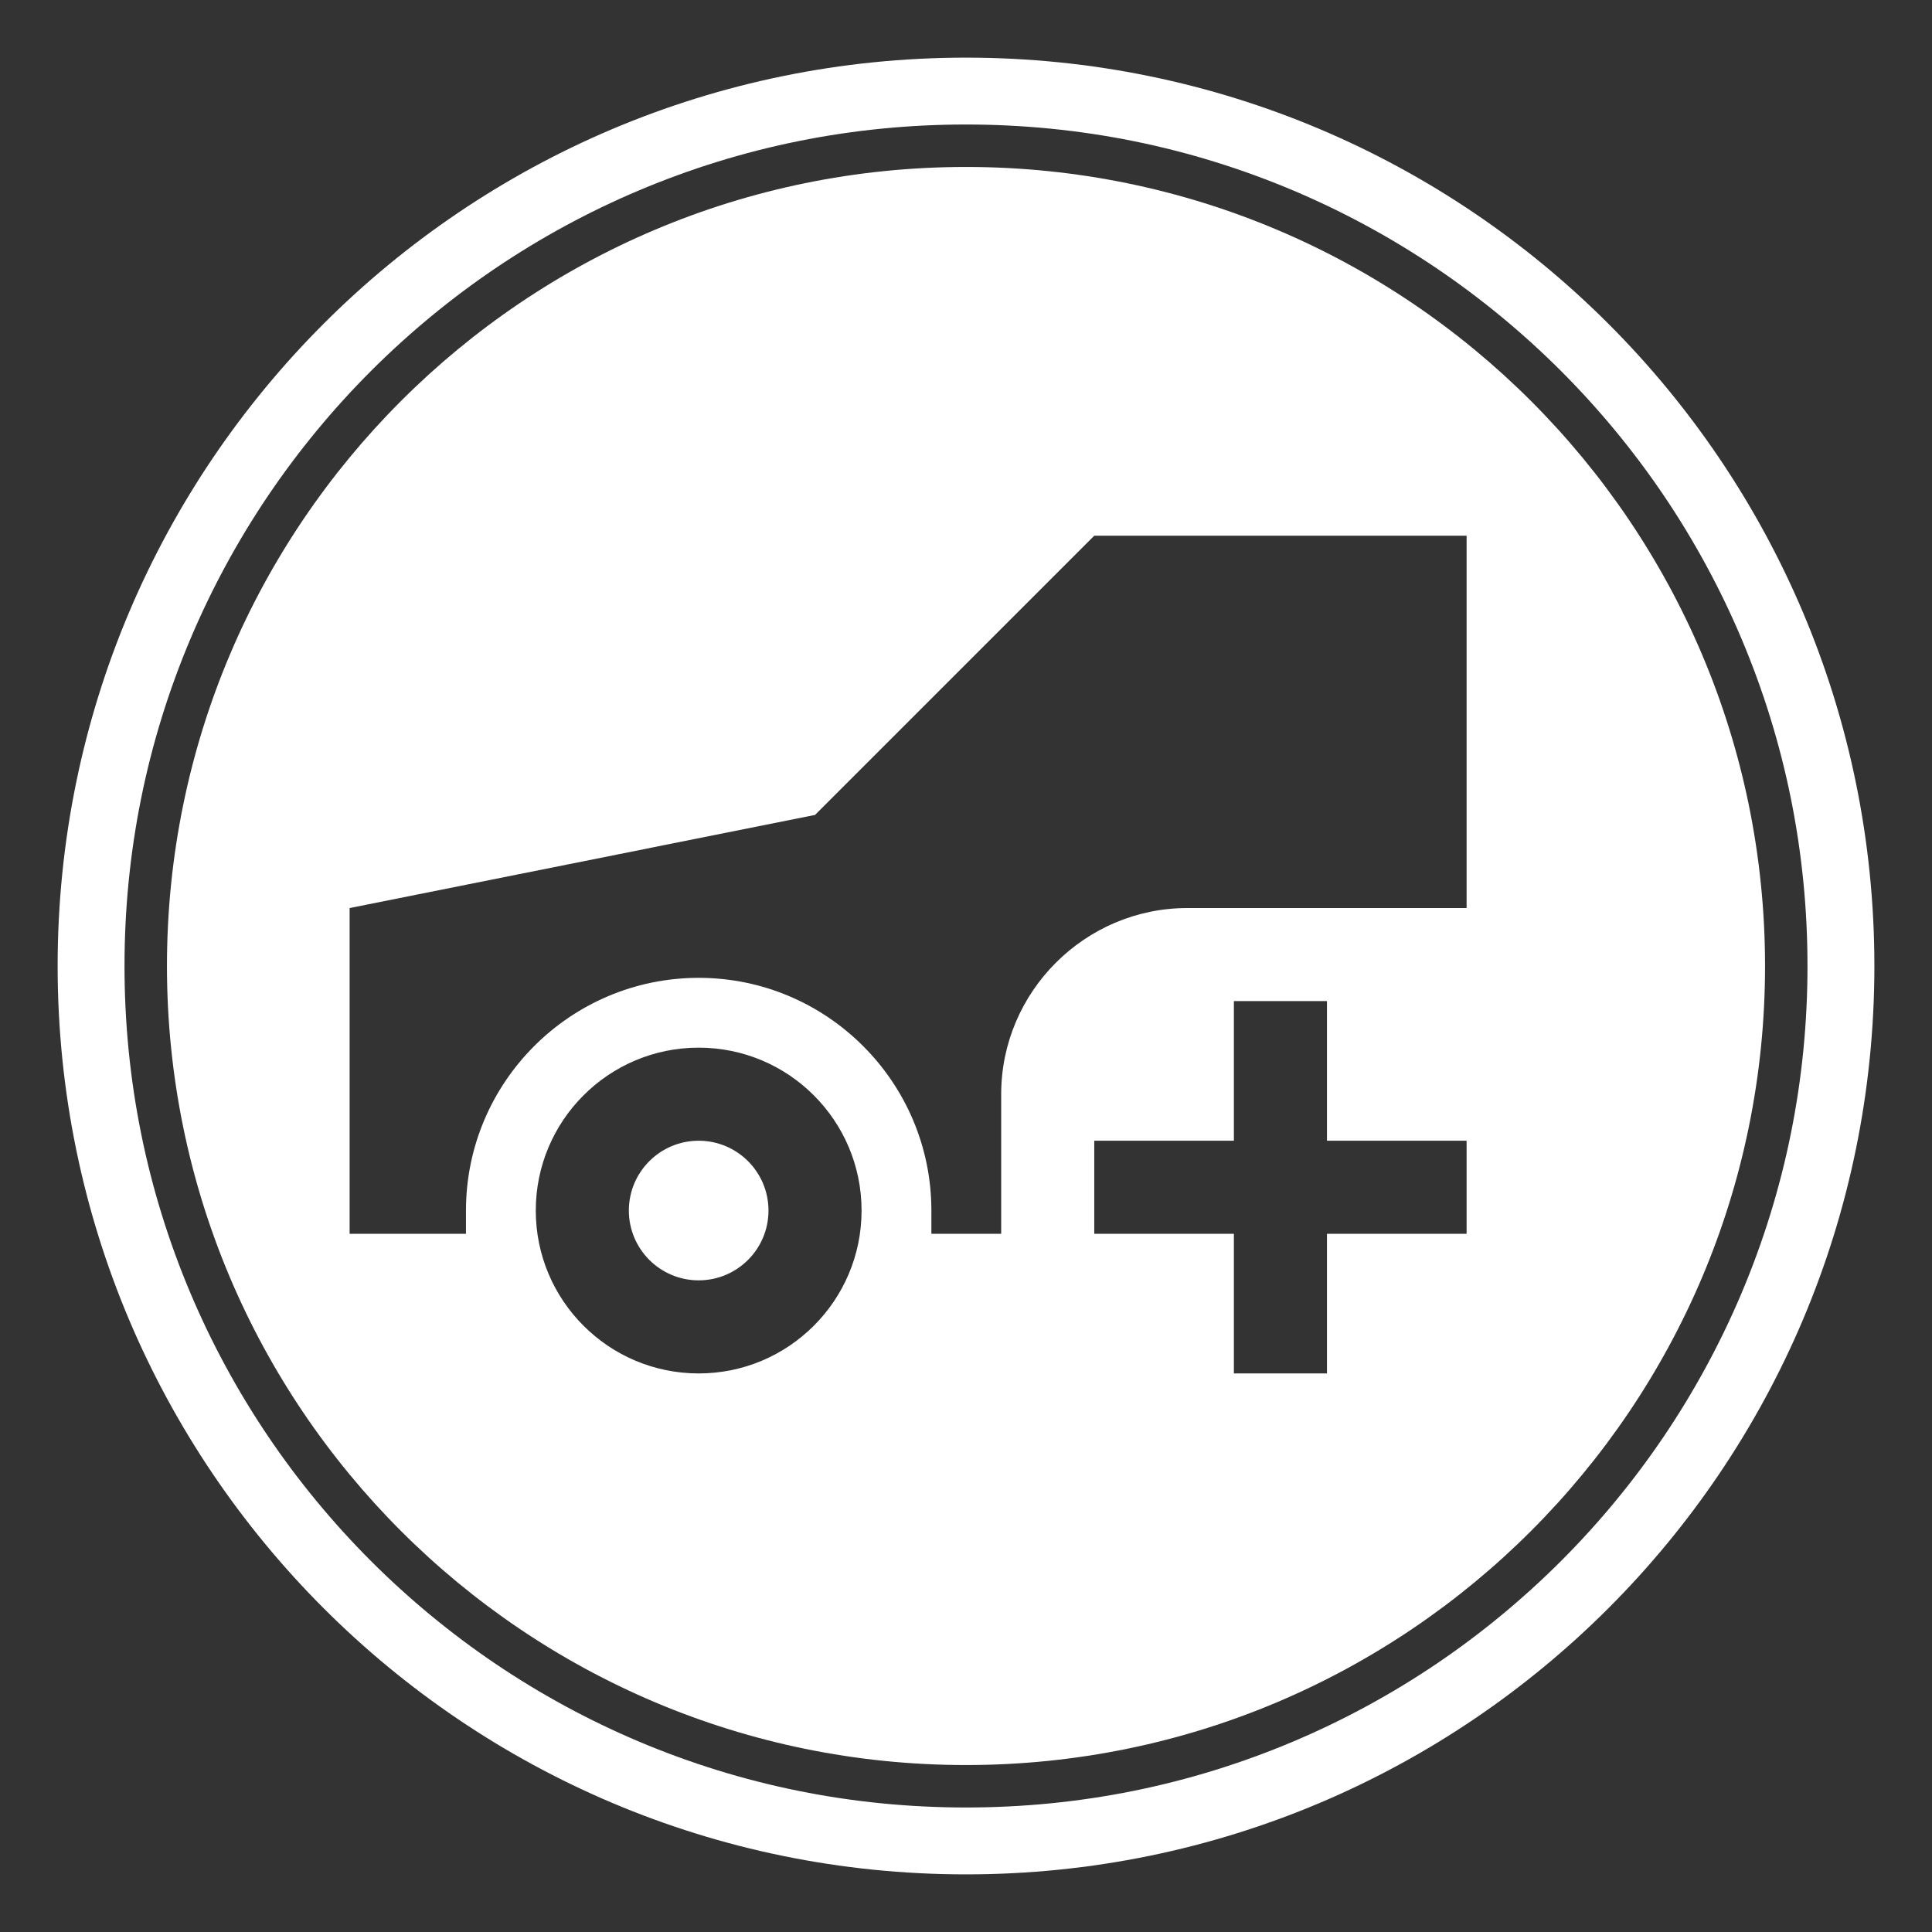
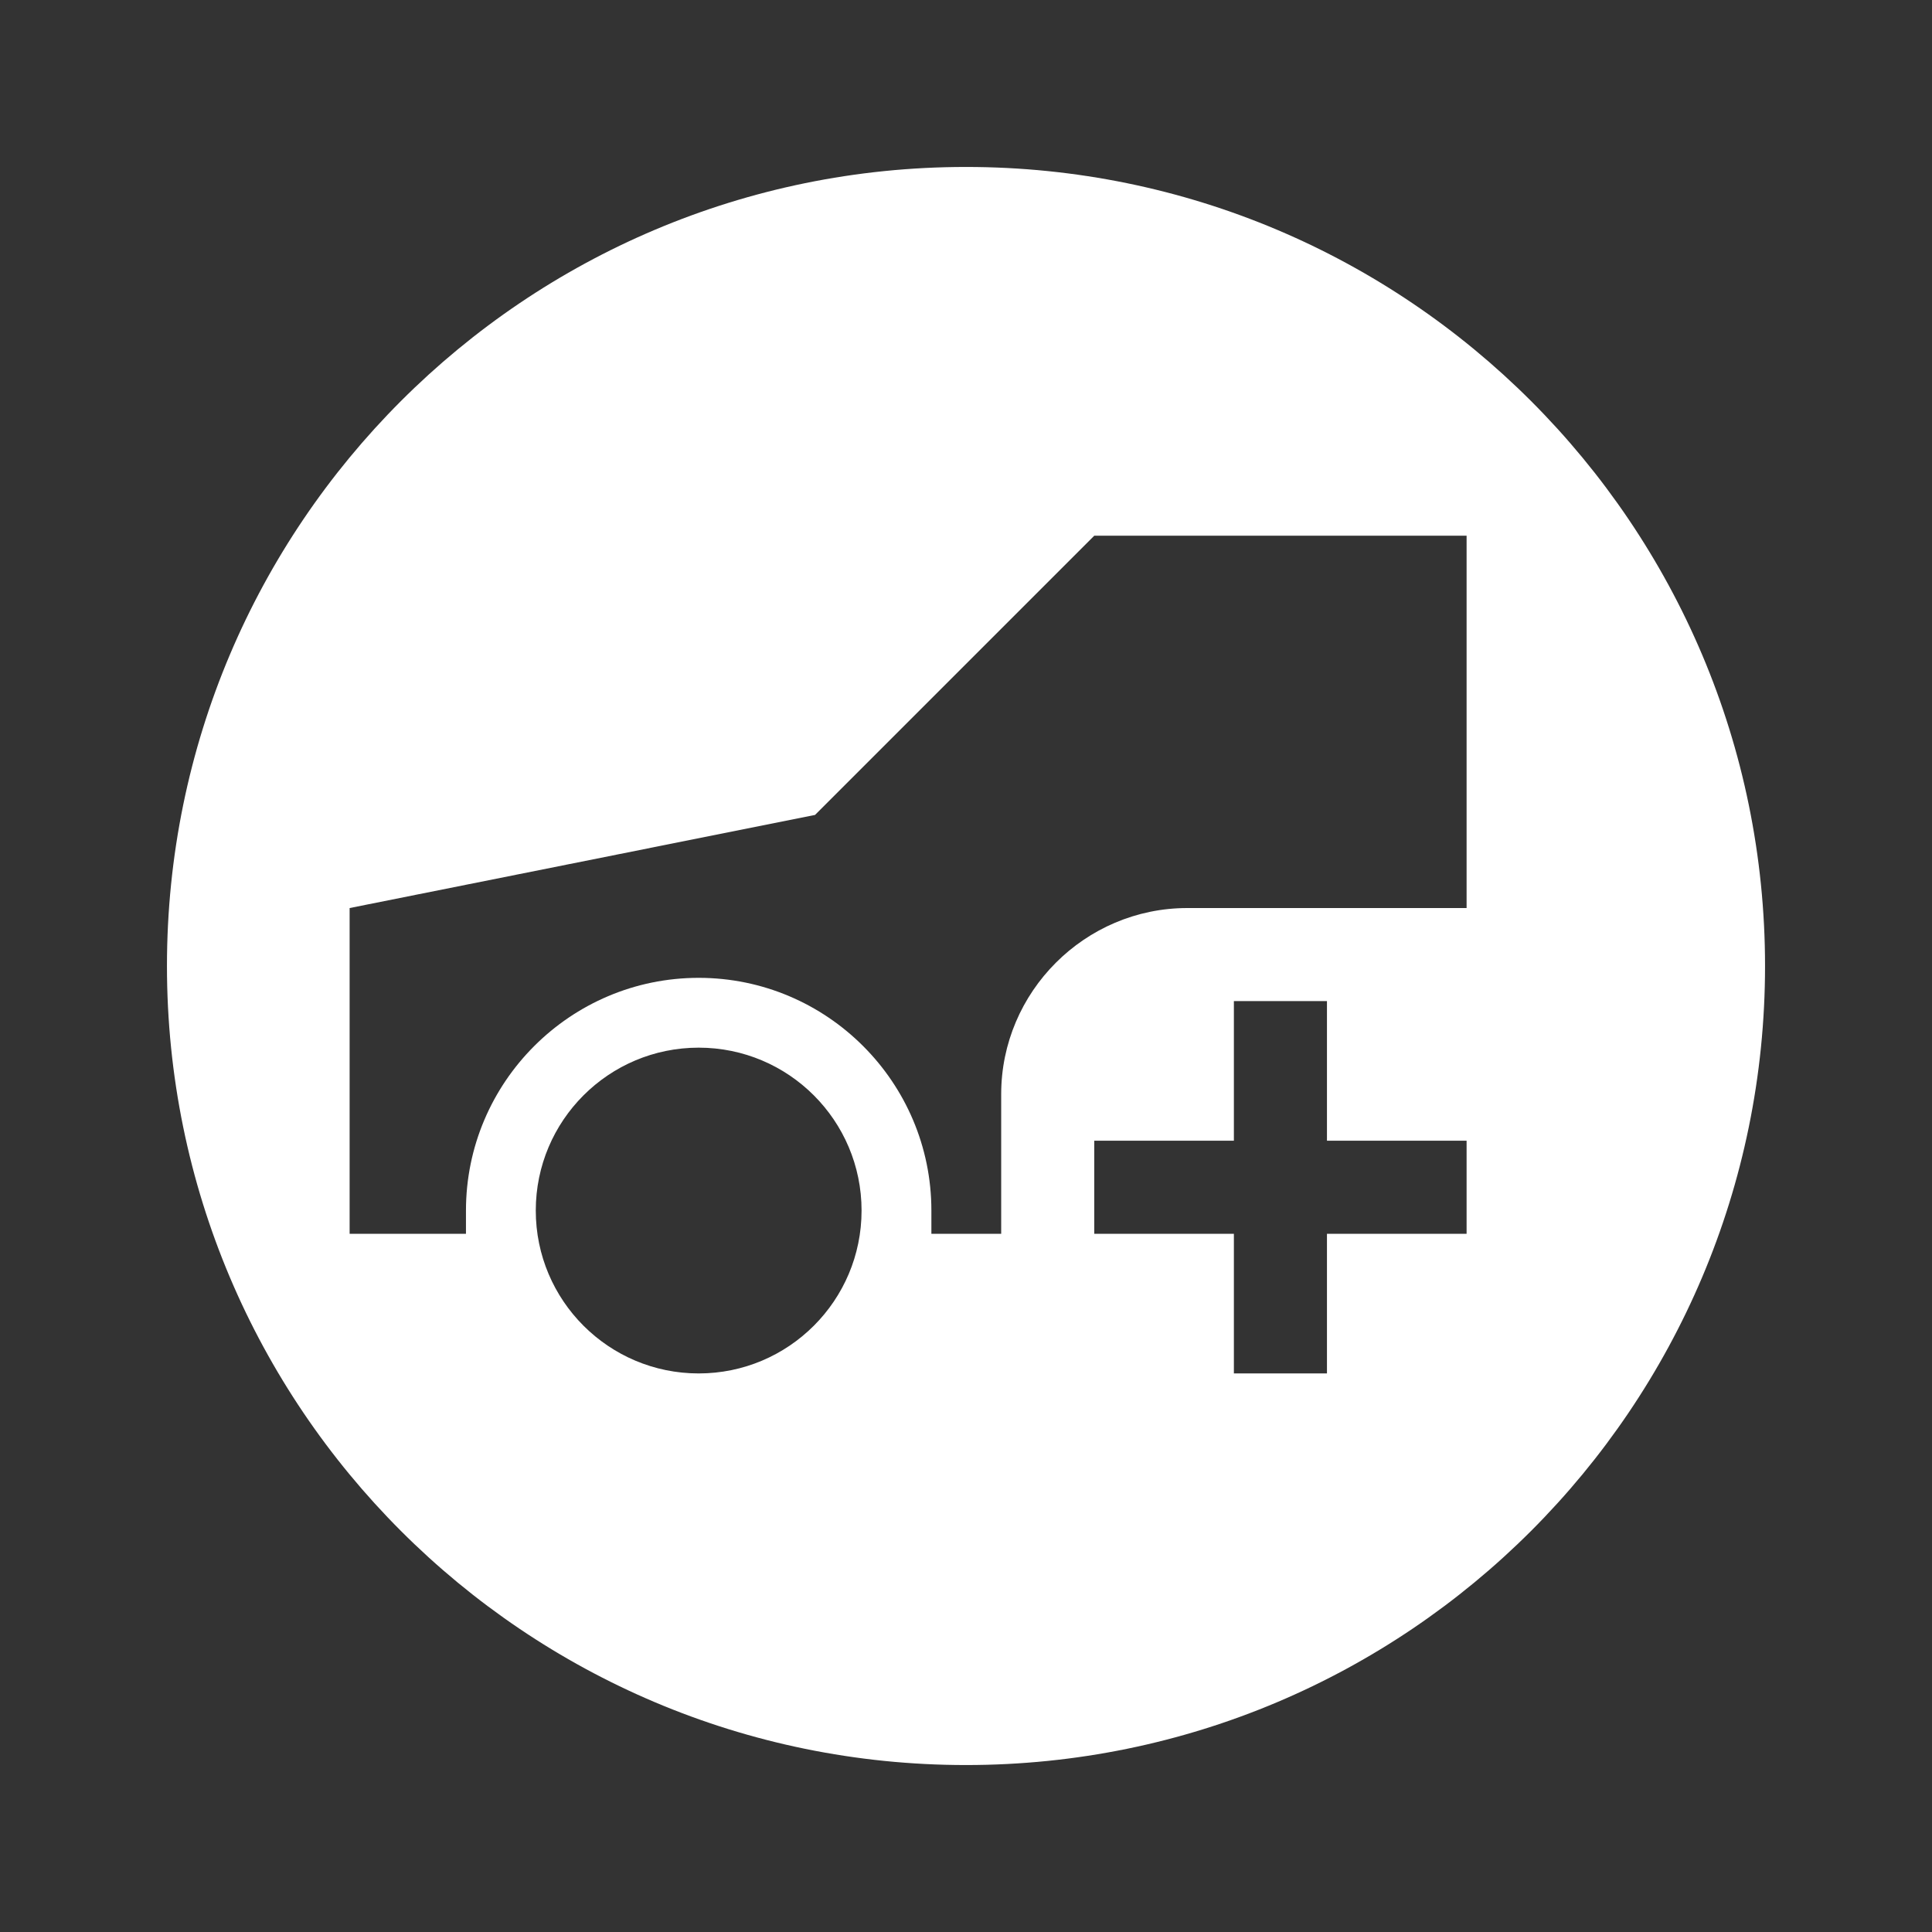
<svg xmlns="http://www.w3.org/2000/svg" id="Ebene_1" viewBox="0 0 1502.36 1502.36">
  <rect x="0" y="0" width="1502.36" height="1502.36" fill="#333333" stroke="none" />
  <defs>
    <style>.cls-1{fill:#fff;}</style>
  </defs>
-   <path class="cls-1" d="M751.18,96.82c88.36,0,174.05,17.29,254.69,51.4,38.76,16.4,76.15,36.69,111.13,60.32,34.66,23.42,67.26,50.31,96.88,79.94s56.52,62.22,79.94,96.88c23.63,34.98,43.93,72.37,60.32,111.13,34.11,80.64,51.4,166.33,51.4,254.69s-17.29,174.05-51.4,254.69c-16.4,38.76-36.69,76.15-60.32,111.13-23.42,34.66-50.31,67.26-79.94,96.88s-62.22,56.52-96.88,79.94c-34.98,23.63-72.37,43.93-111.13,60.32-80.64,34.11-166.33,51.4-254.69,51.4s-174.05-17.29-254.69-51.4c-38.76-16.4-76.15-36.69-111.13-60.32-34.66-23.42-67.26-50.31-96.88-79.94s-56.52-62.22-79.94-96.88c-23.63-34.98-43.93-72.37-60.32-111.13-34.11-80.64-51.4-166.33-51.4-254.69s17.29-174.05,51.4-254.69c16.4-38.76,36.69-76.15,60.32-111.13,23.42-34.66,50.31-67.26,79.94-96.88s62.22-56.52,96.88-79.94c34.98-23.63,72.37-43.93,111.13-60.32,80.64-34.11,166.33-51.4,254.69-51.4M751.18,44.82C361.07,44.82,44.82,361.07,44.82,751.18s316.25,706.37,706.37,706.37,706.37-316.25,706.37-706.37S1141.3,44.82,751.18,44.82h0Z" />
-   <path class="cls-1" d="M543.3,887.05c-29.97,0-54.29,24.32-54.29,54.29s24.32,54.28,54.29,54.28,54.29-24.3,54.29-54.28-24.32-54.29-54.29-54.29Z" />
  <path class="cls-1" d="M751.18,129.83c-343.16,0-621.35,278.19-621.35,621.35s278.19,621.35,621.35,621.35,621.35-278.19,621.35-621.35S1094.34,129.83,751.18,129.83ZM543.3,1068.01c-69.94,0-126.67-56.73-126.67-126.67s56.72-126.66,126.67-126.66,126.67,56.72,126.67,126.66-56.72,126.67-126.67,126.67ZM1140.45,959.44h-108.58v108.57h-72.38v-108.57h-108.57v-72.39h108.57v-108.57h72.38v108.57h108.58v72.39ZM1140.45,706.11h-217.15c-79.63,0-144.76,65.13-144.76,144.76v108.57h-54.28v-18.1c0-99.76-81.18-180.95-180.96-180.95s-180.96,81.19-180.96,180.95v18.1h-90.47v-253.33l361.9-72.39,217.15-217.14h289.53v289.53Z" />
</svg>